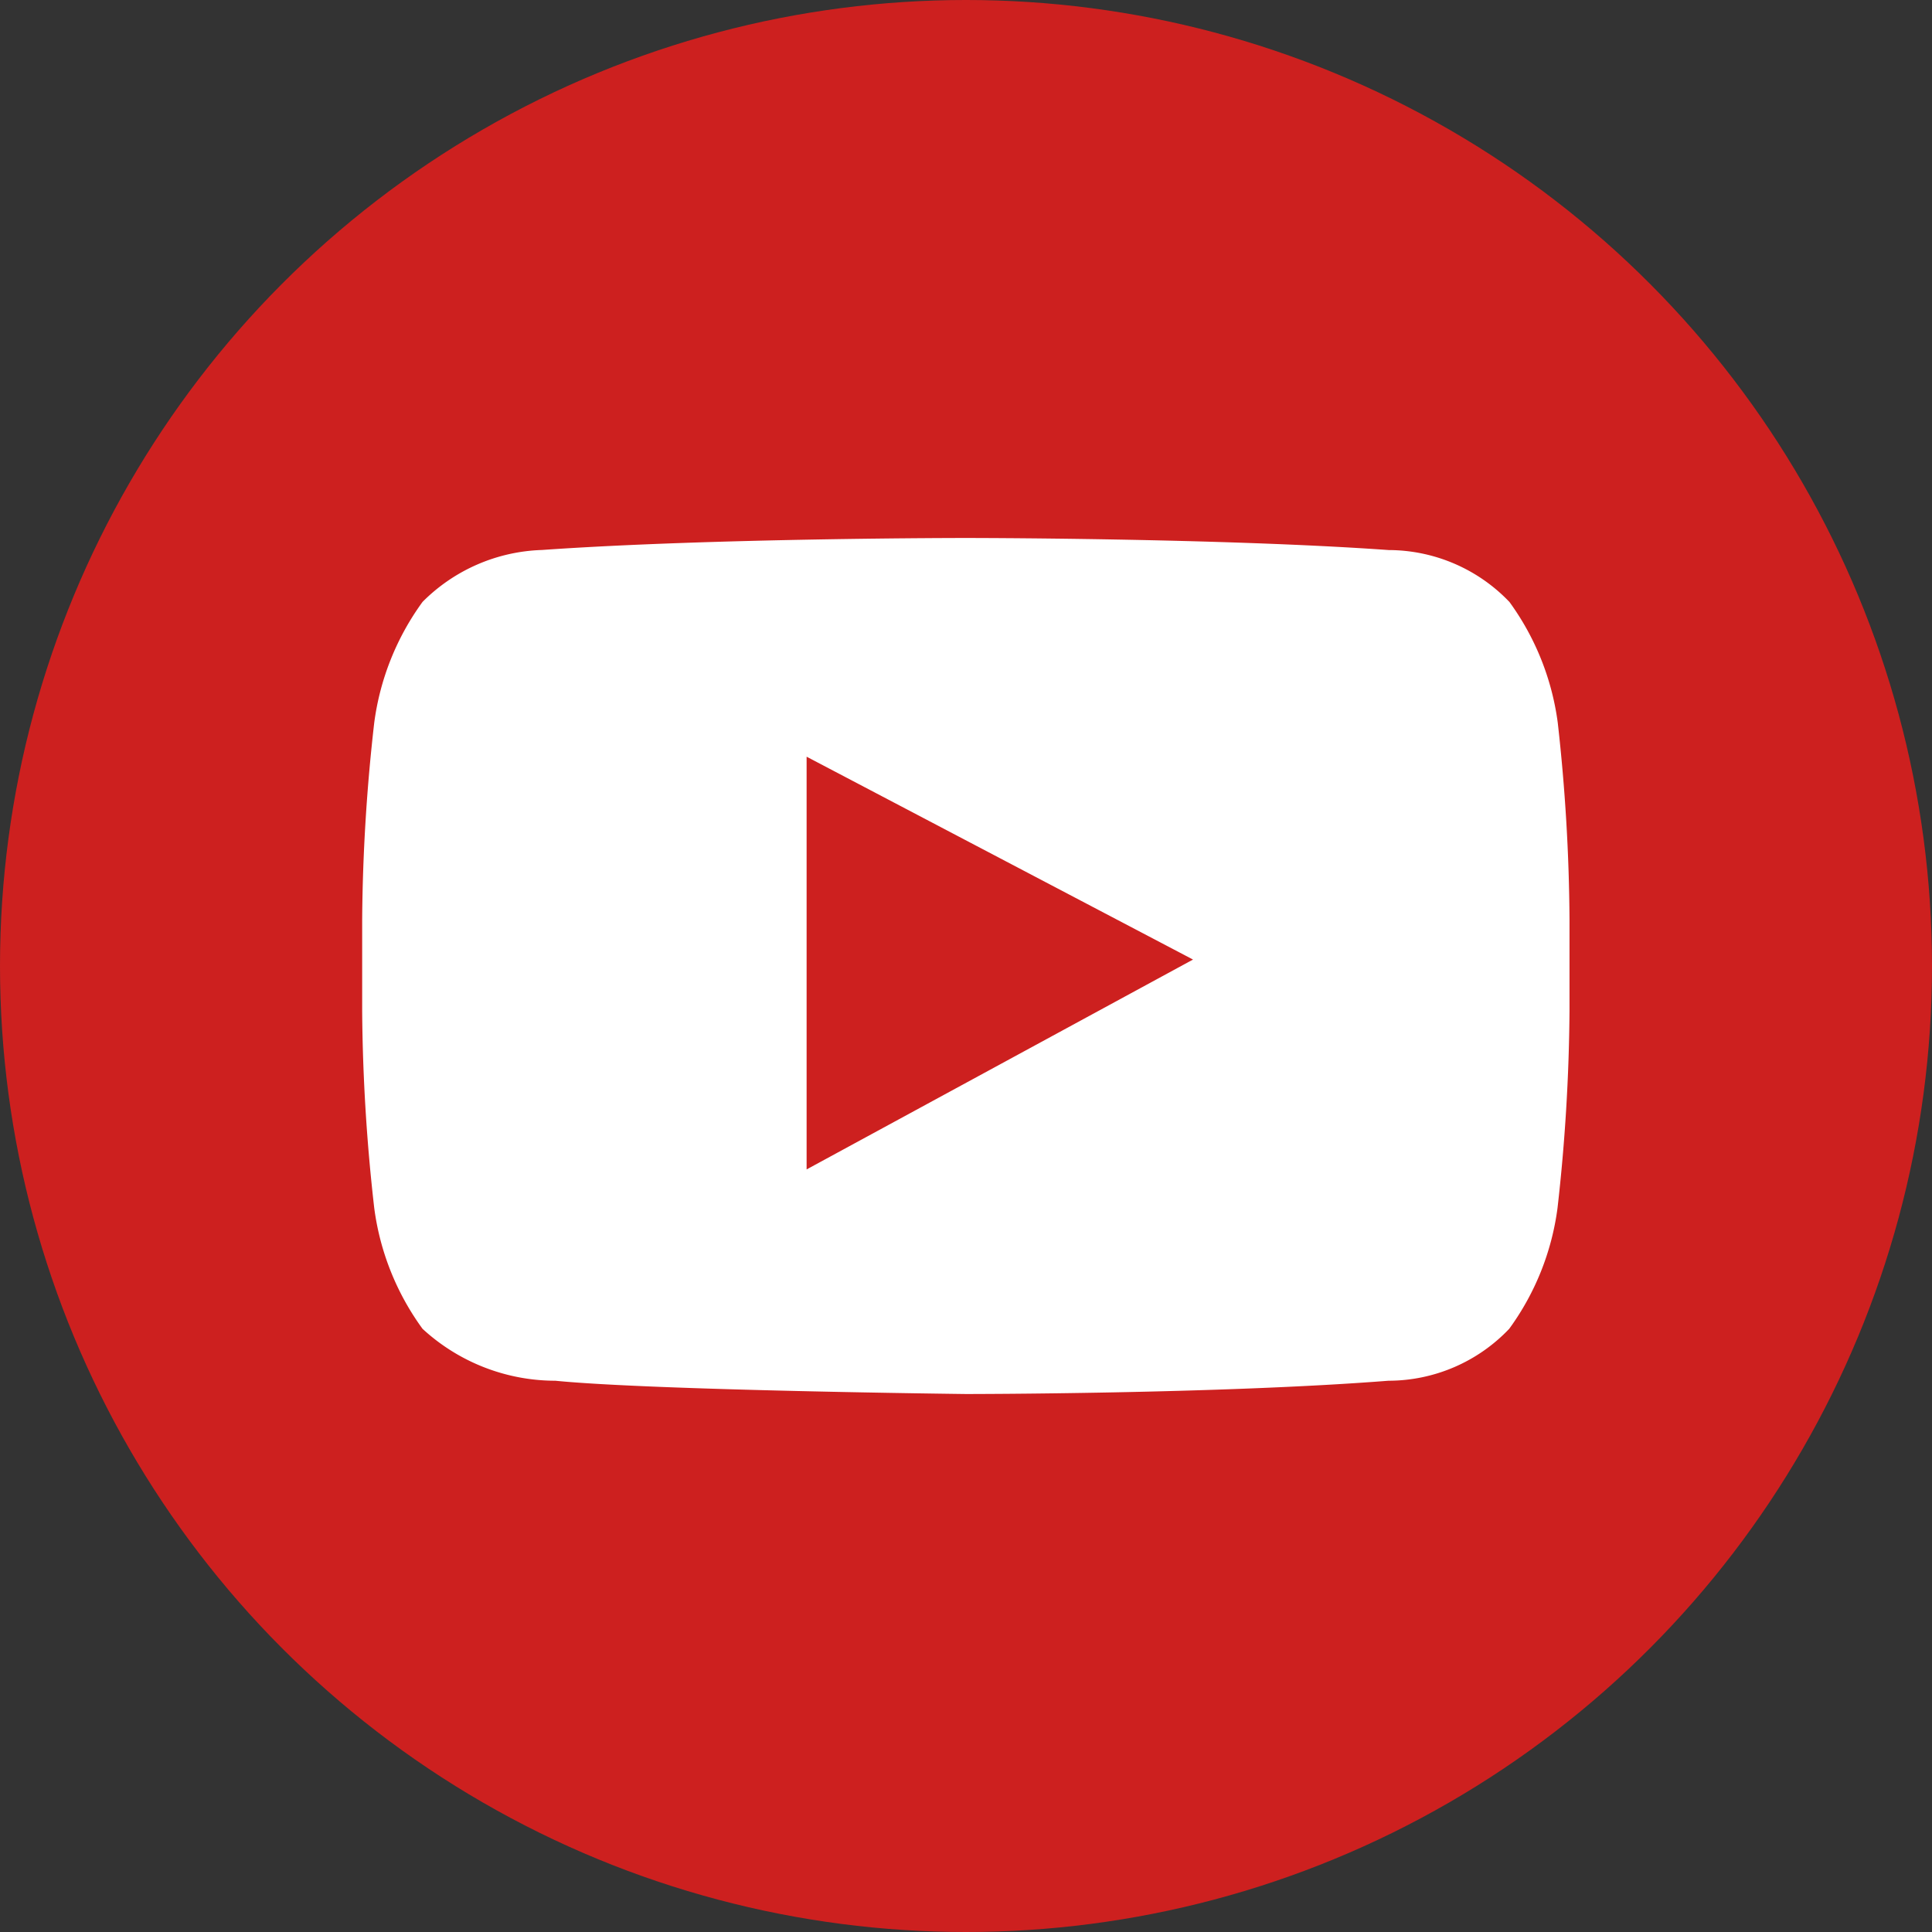
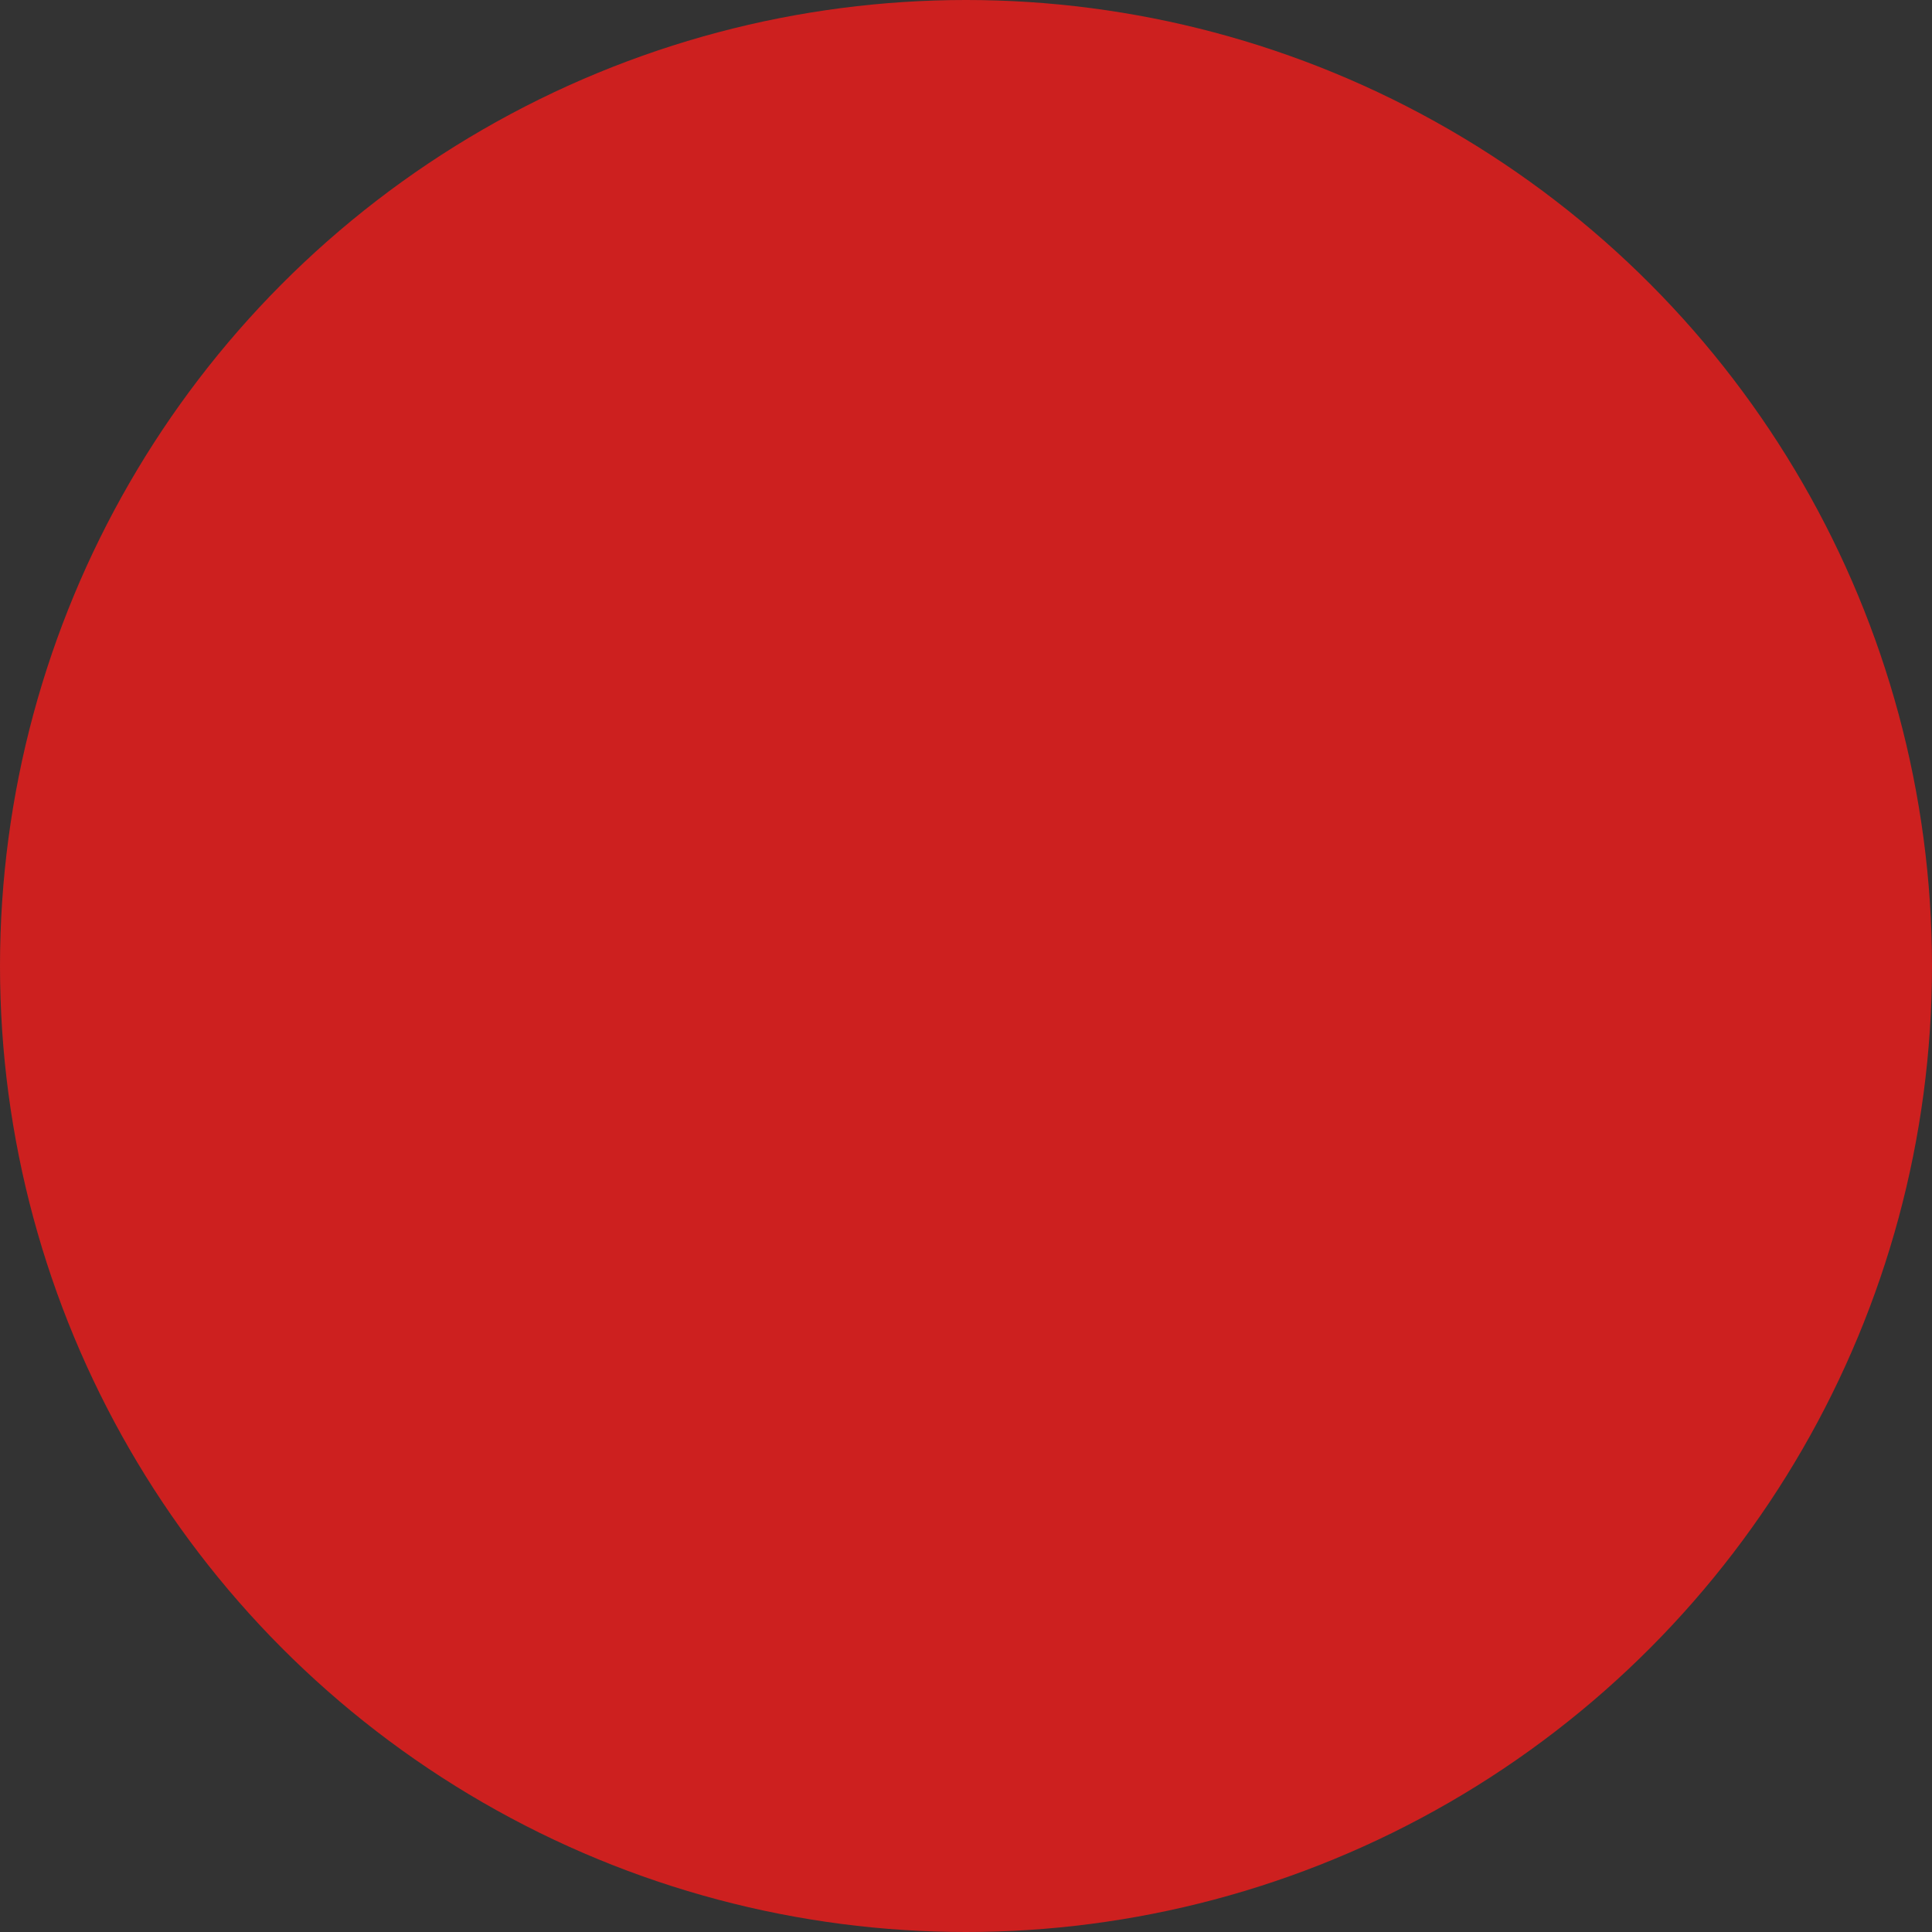
<svg xmlns="http://www.w3.org/2000/svg" class="icon-svg" height="24" viewBox="0 0 24 24" width="24">
  <rect x="0" y="0" width="24" height="24" fill="#333333" stroke="none" />
  <circle cx="12" cy="12" fill="#CD201F" r="12" />
-   <path d="m19.351 8.978a3.281 3.281 0 0 0 -.6-1.5 2.081 2.081 0 0 0 -1.5-.645c-2.101-.15-5.251-.15-5.251-.15h-.016s-3.134 0-5.25.149a2.19 2.19 0 0 0 -1.485.645 3.275 3.275 0 0 0 -.6 1.5 22.8 22.8 0 0 0 -.15 2.445v1.139a22.854 22.854 0 0 0 .15 2.446 3.263 3.263 0 0 0 .6 1.5 2.437 2.437 0 0 0 1.65.645c1.2.12 5.1.165 5.1.165s3.149 0 5.249-.165a2.072 2.072 0 0 0 1.5-.645 3.268 3.268 0 0 0 .6-1.5 23 23 0 0 0 .149-2.446v-1.138a22.949 22.949 0 0 0 -.146-2.445zm-9.331 5.549v-5.127l4.8 2.52z" fill="#FFFFFF" />
</svg>